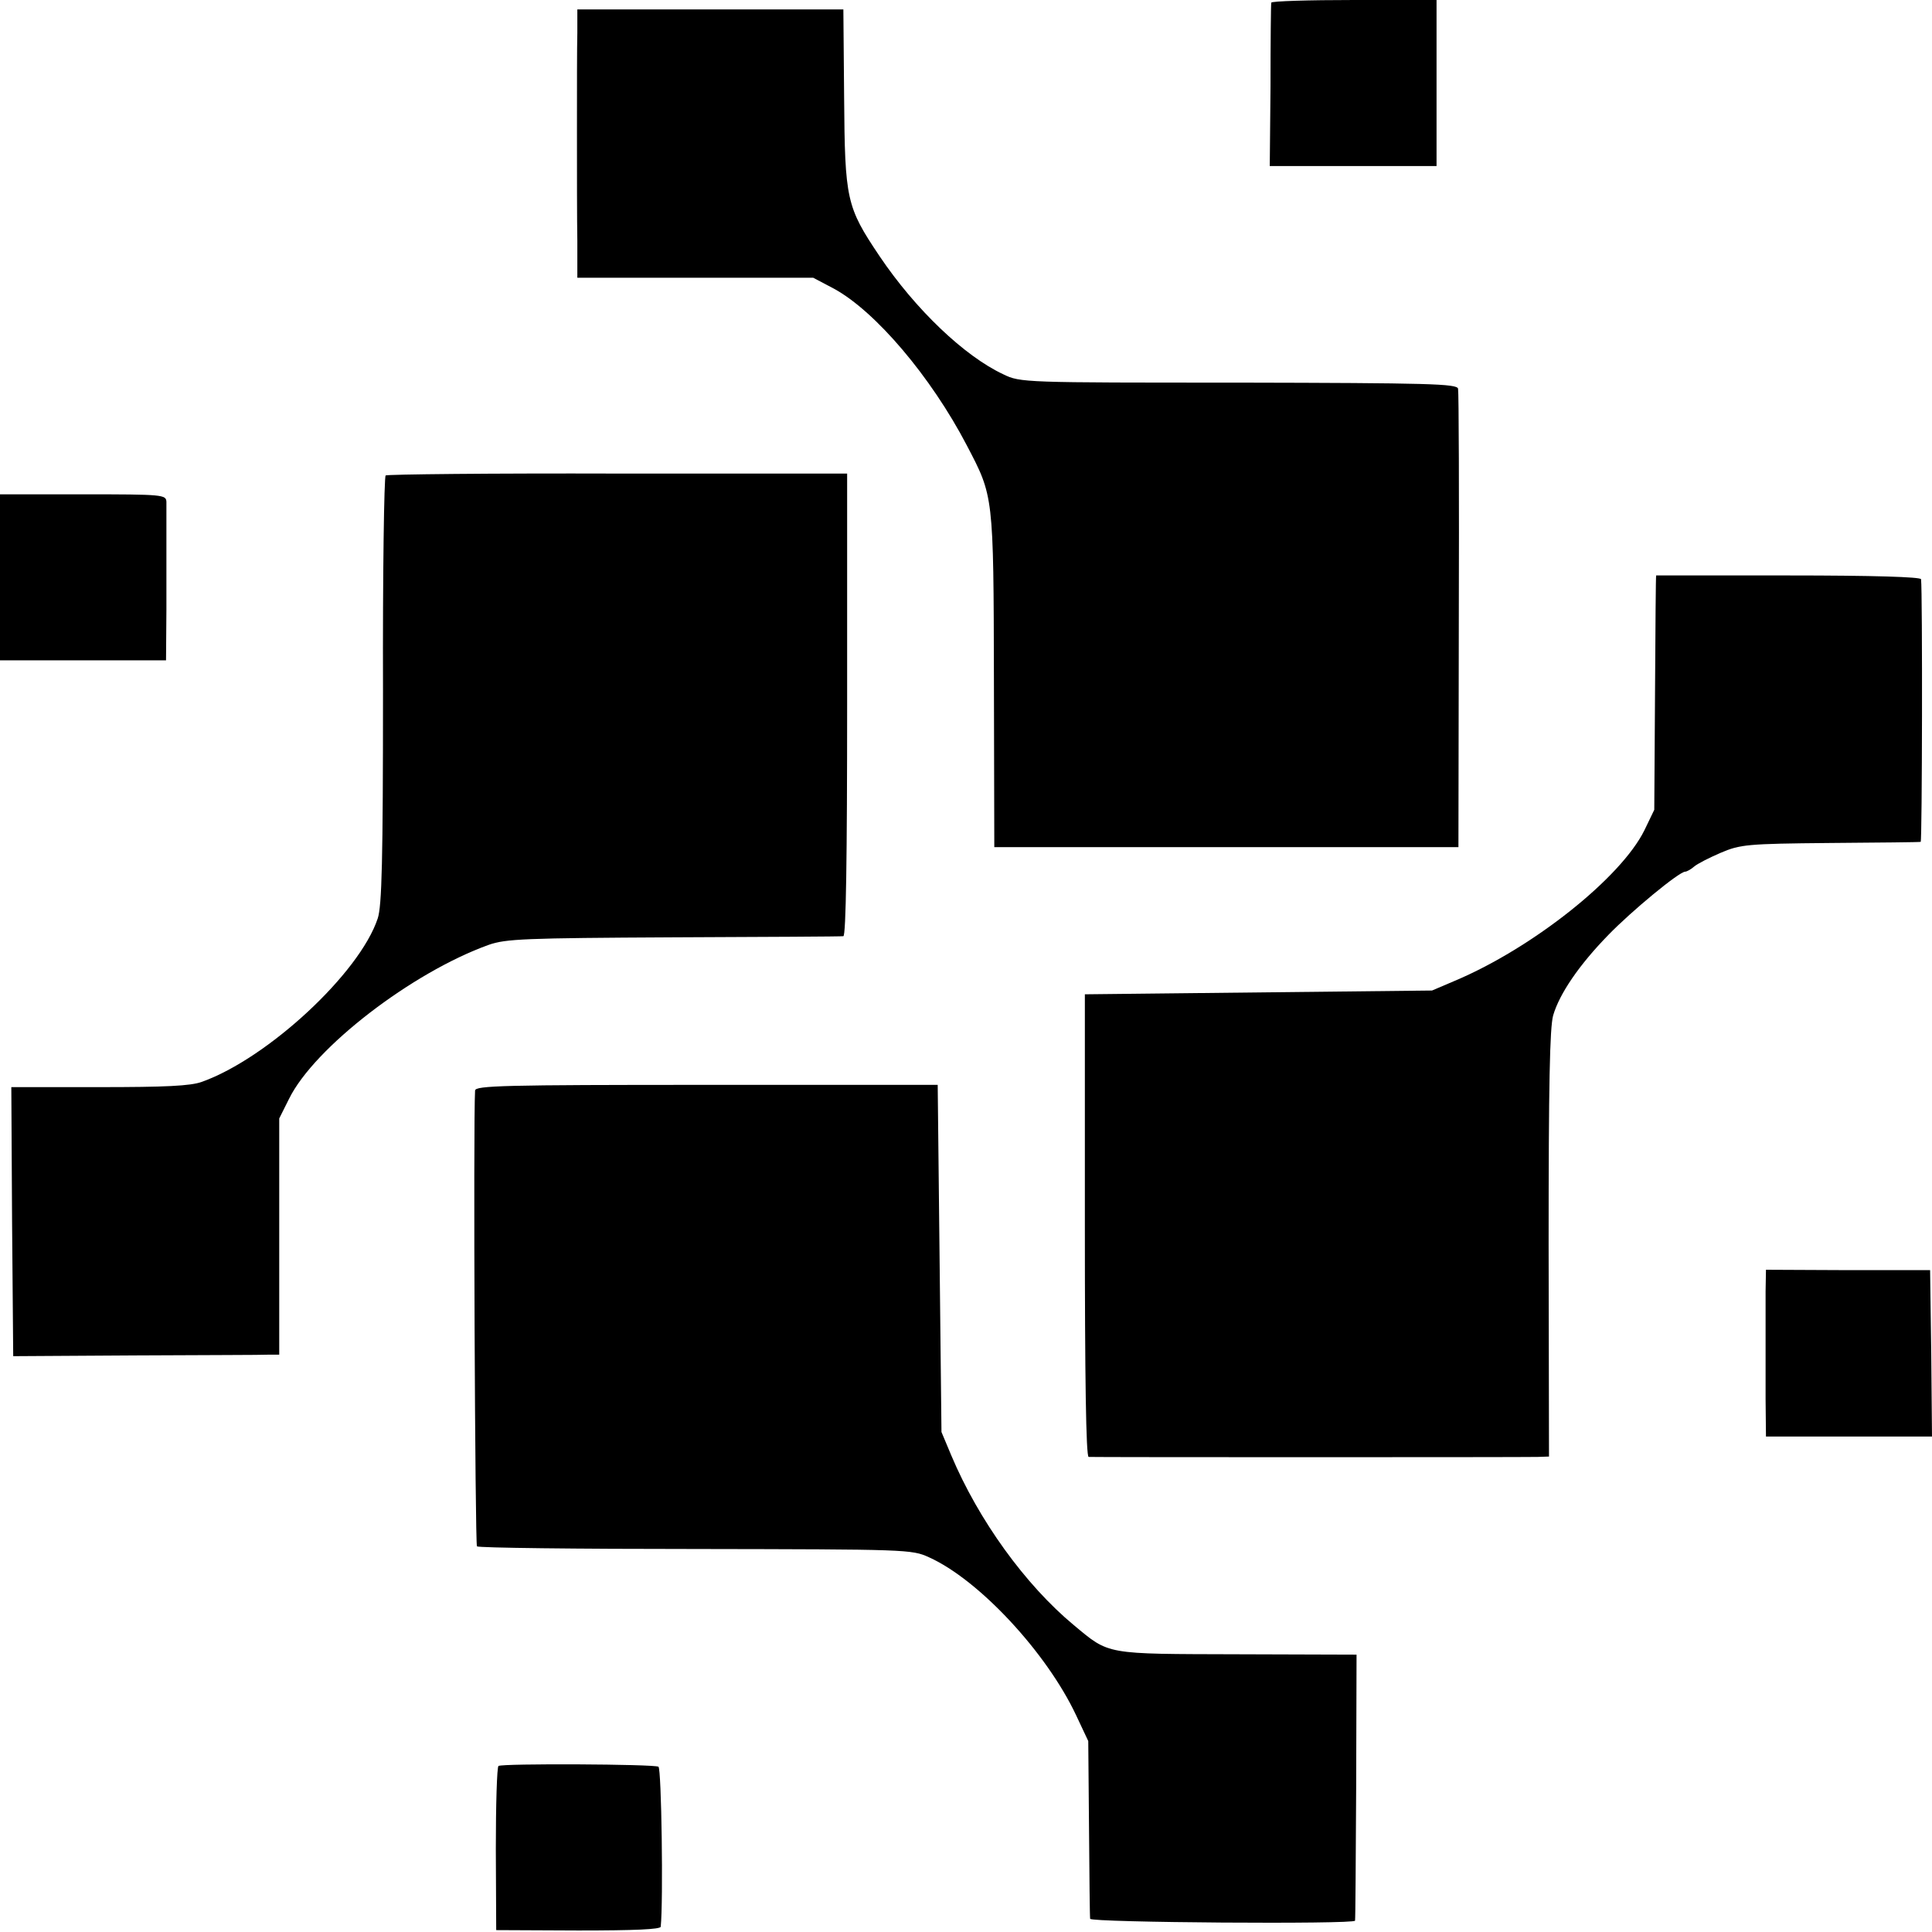
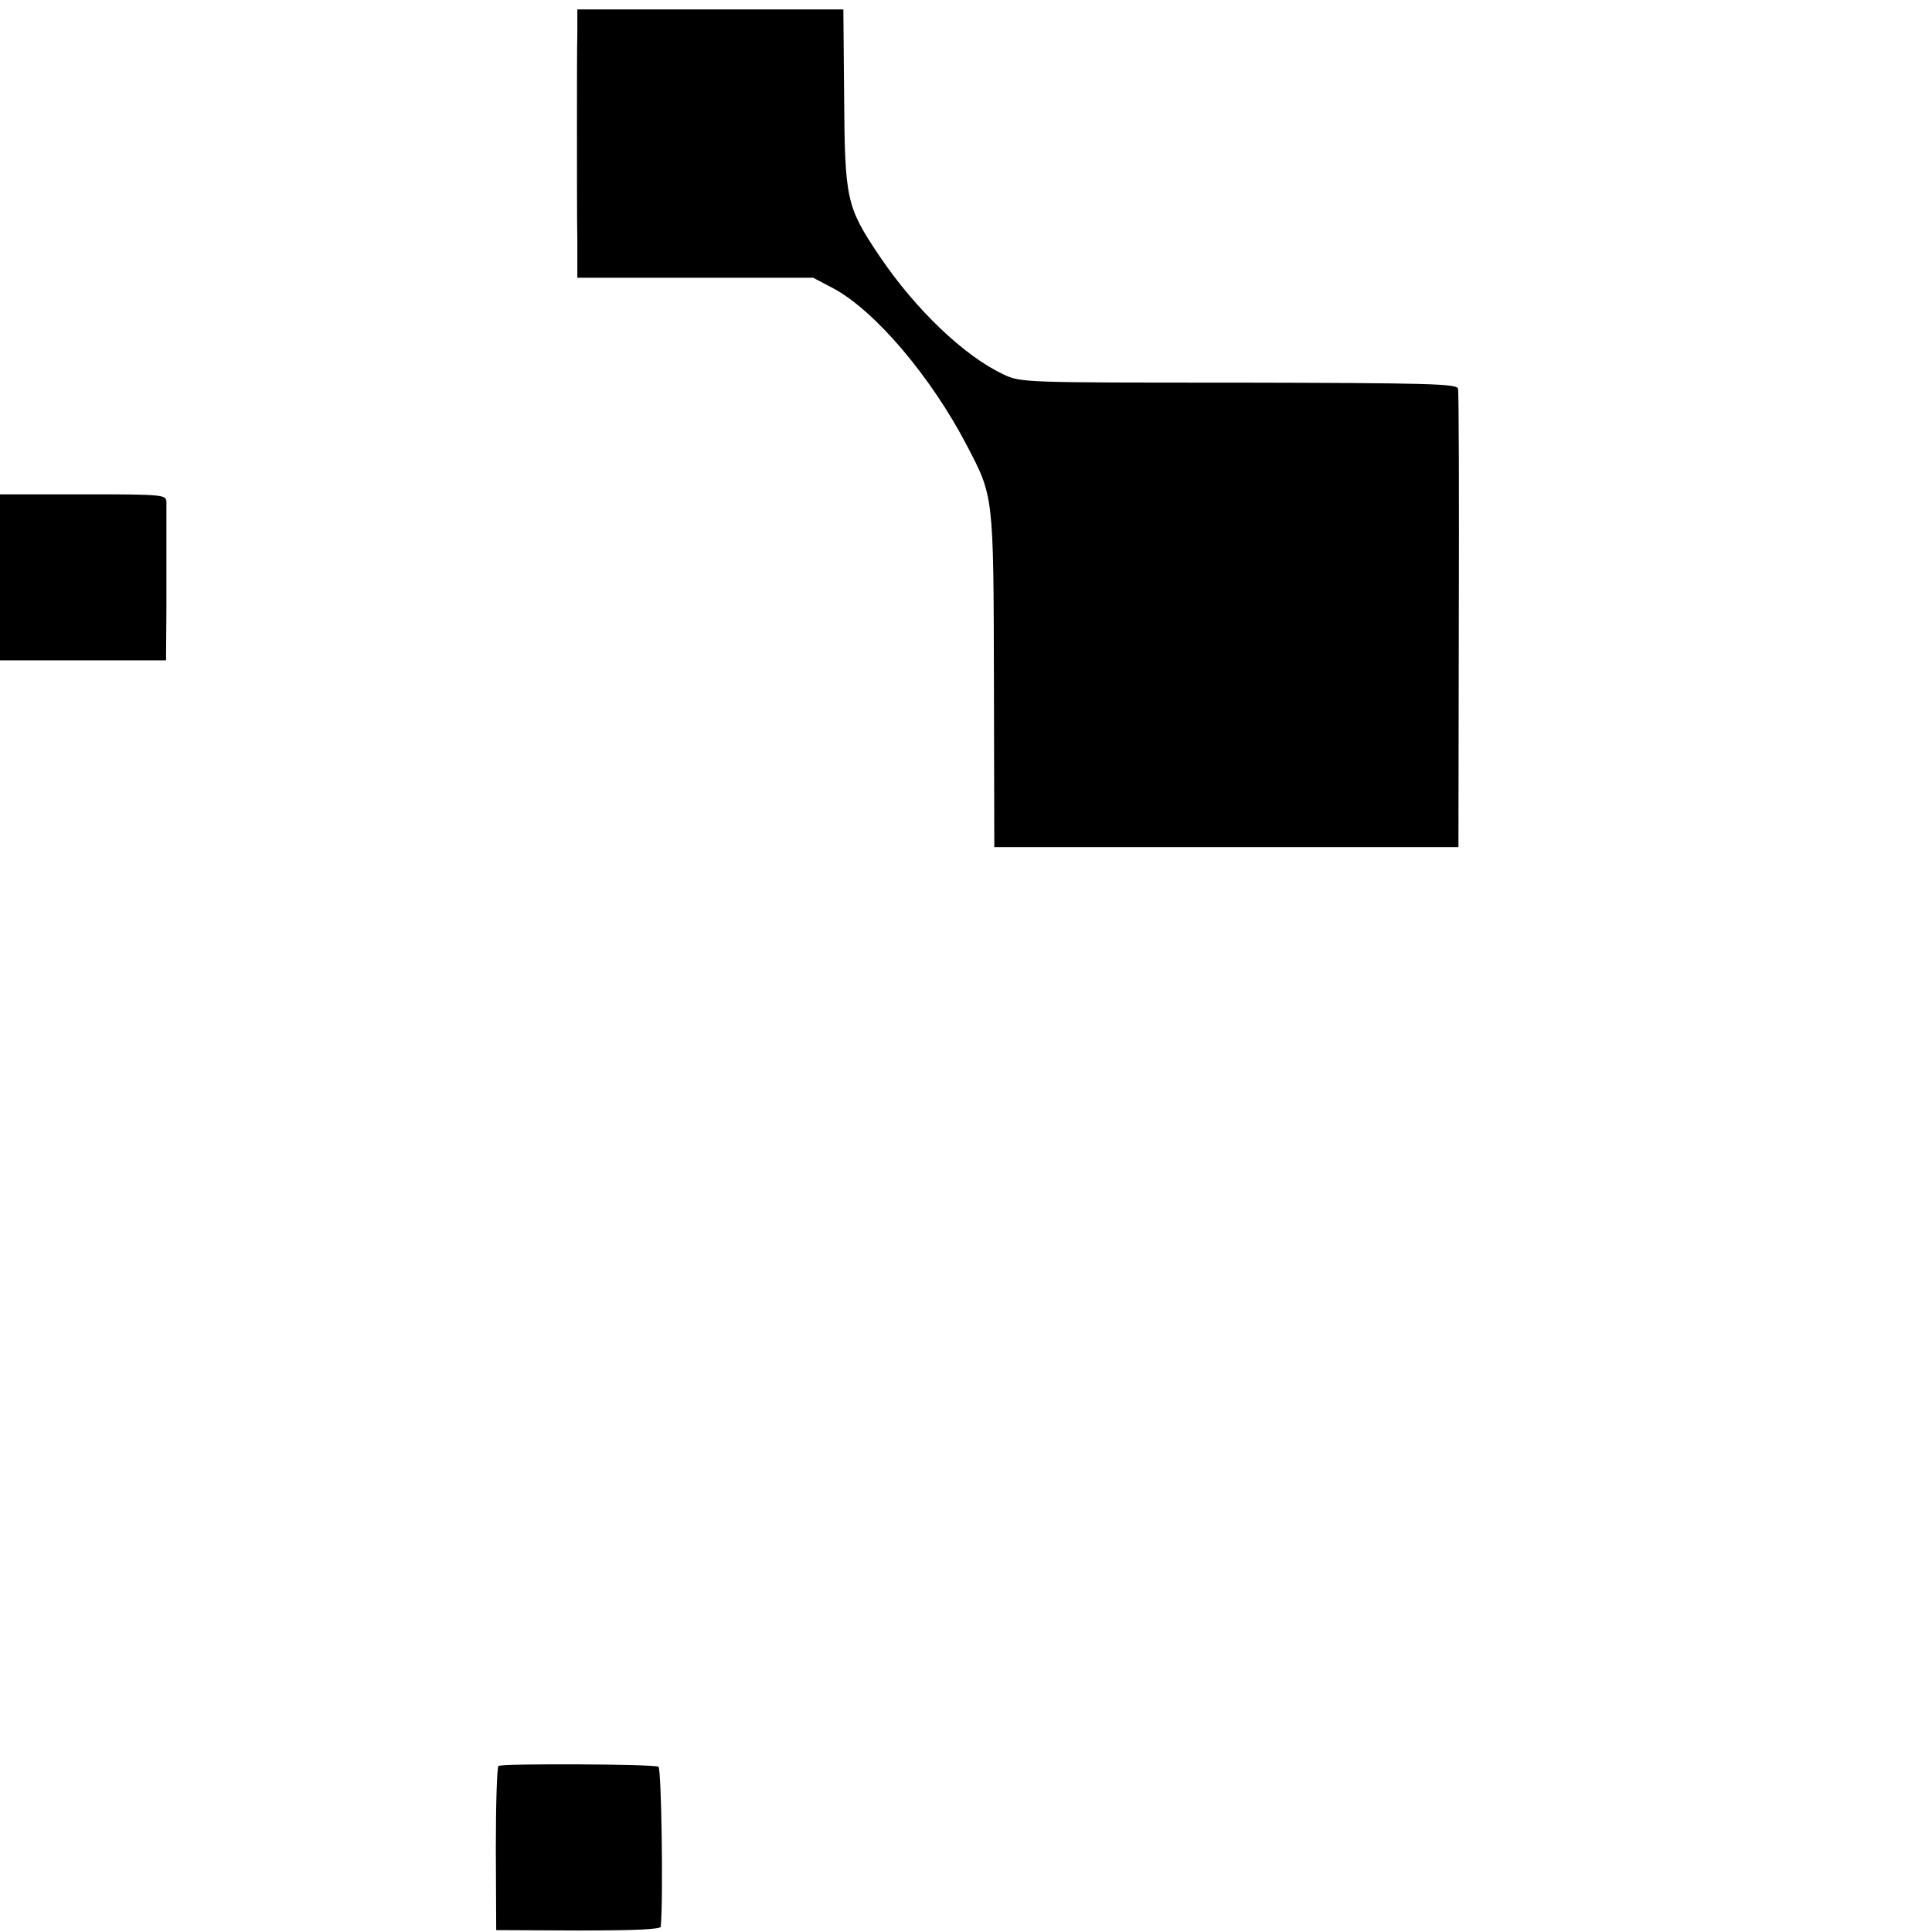
<svg xmlns="http://www.w3.org/2000/svg" version="1.0" width="512pt" height="512pt" viewBox="0 0 512 512" preserveAspectRatio="xMidYMid meet">
  <g transform="translate(0,512) scale(0.1,-0.1)" fill="#000000" stroke="none">
-     <path d="M3369 5113 c-1 -5 -2 -104 -2 -221 l-2 -212 221 0 221 0 0 220 0 220 -219 0 c-120 0 -218 -3 -219 -7z" />
    <path d="M1530 5033 c-1 -35 -1 -151 -1 -258 0 -107 0 -239 1 -293 l0 -98 313 0 312 0 55 -29 c110 -60 257 -233 352 -415 71 -136 71 -129 72 -623 l1 -442 615 0 615 0 1 600 c1 330 0 607 -2 615 -3 13 -77 15 -581 16 -570 0 -579 0 -624 22 -103 48 -233 172 -328 313 -88 131 -92 149 -94 422 l-2 232 -352 0 -353 0 0 -62z" />
-     <path d="M1022 3860 c-4 -3 -8 -259 -7 -569 0 -453 -3 -572 -14 -605 -48 -145 -292 -371 -466 -433 -30 -11 -97 -14 -273 -14 l-232 0 2 -356 3 -357 325 2 c179 1 337 1 353 2 l27 0 0 313 0 313 26 52 c67 136 326 335 529 408 45 16 96 18 490 20 242 1 445 2 450 3 7 1 10 211 10 614 l0 612 -608 0 c-334 1 -611 -2 -615 -5z" />
    <path d="M0 3590 l0 -220 220 0 220 0 1 135 c0 74 0 164 0 200 0 36 0 74 0 85 -1 19 -8 20 -221 20 l-220 0 0 -220z" />
-     <path d="M4389 3595 c-1 0 -2 -140 -3 -310 l-2 -311 -26 -54 c-62 -126 -296 -312 -502 -399 l-61 -26 -460 -5 -460 -5 0 -612 c0 -402 3 -613 10 -614 14 -1 1154 -1 1190 0 l30 1 -1 563 c0 423 3 573 12 606 17 58 69 134 146 213 62 64 188 168 204 168 4 0 15 6 23 13 9 8 41 24 71 37 52 22 68 24 290 26 129 1 237 2 240 3 4 1 5 662 1 696 -1 6 -125 10 -351 10 -192 0 -351 0 -351 0z" />
-     <path d="M1259 2230 c-5 -86 0 -1202 5 -1208 4 -4 265 -7 579 -7 562 -1 573 -1 619 -22 133 -60 312 -253 390 -419 l32 -68 2 -231 c1 -126 2 -235 3 -240 1 -10 700 -15 702 -5 1 3 2 163 3 355 l1 350 -315 1 c-353 1 -339 -2 -434 77 -129 107 -253 279 -325 450 l-26 62 -5 460 -5 460 -612 0 c-539 0 -613 -2 -614 -15z" />
-     <path d="M4679 1698 c0 -73 0 -162 0 -286 l1 -99 220 0 220 0 -2 221 -3 220 -218 0 -217 1 -1 -57z" />
    <path d="M1321 440 c-4 -3 -7 -102 -7 -220 l1 -215 218 -1 c149 0 217 3 218 10 7 68 2 419 -6 424 -12 7 -414 9 -424 2z" />
  </g>
</svg>